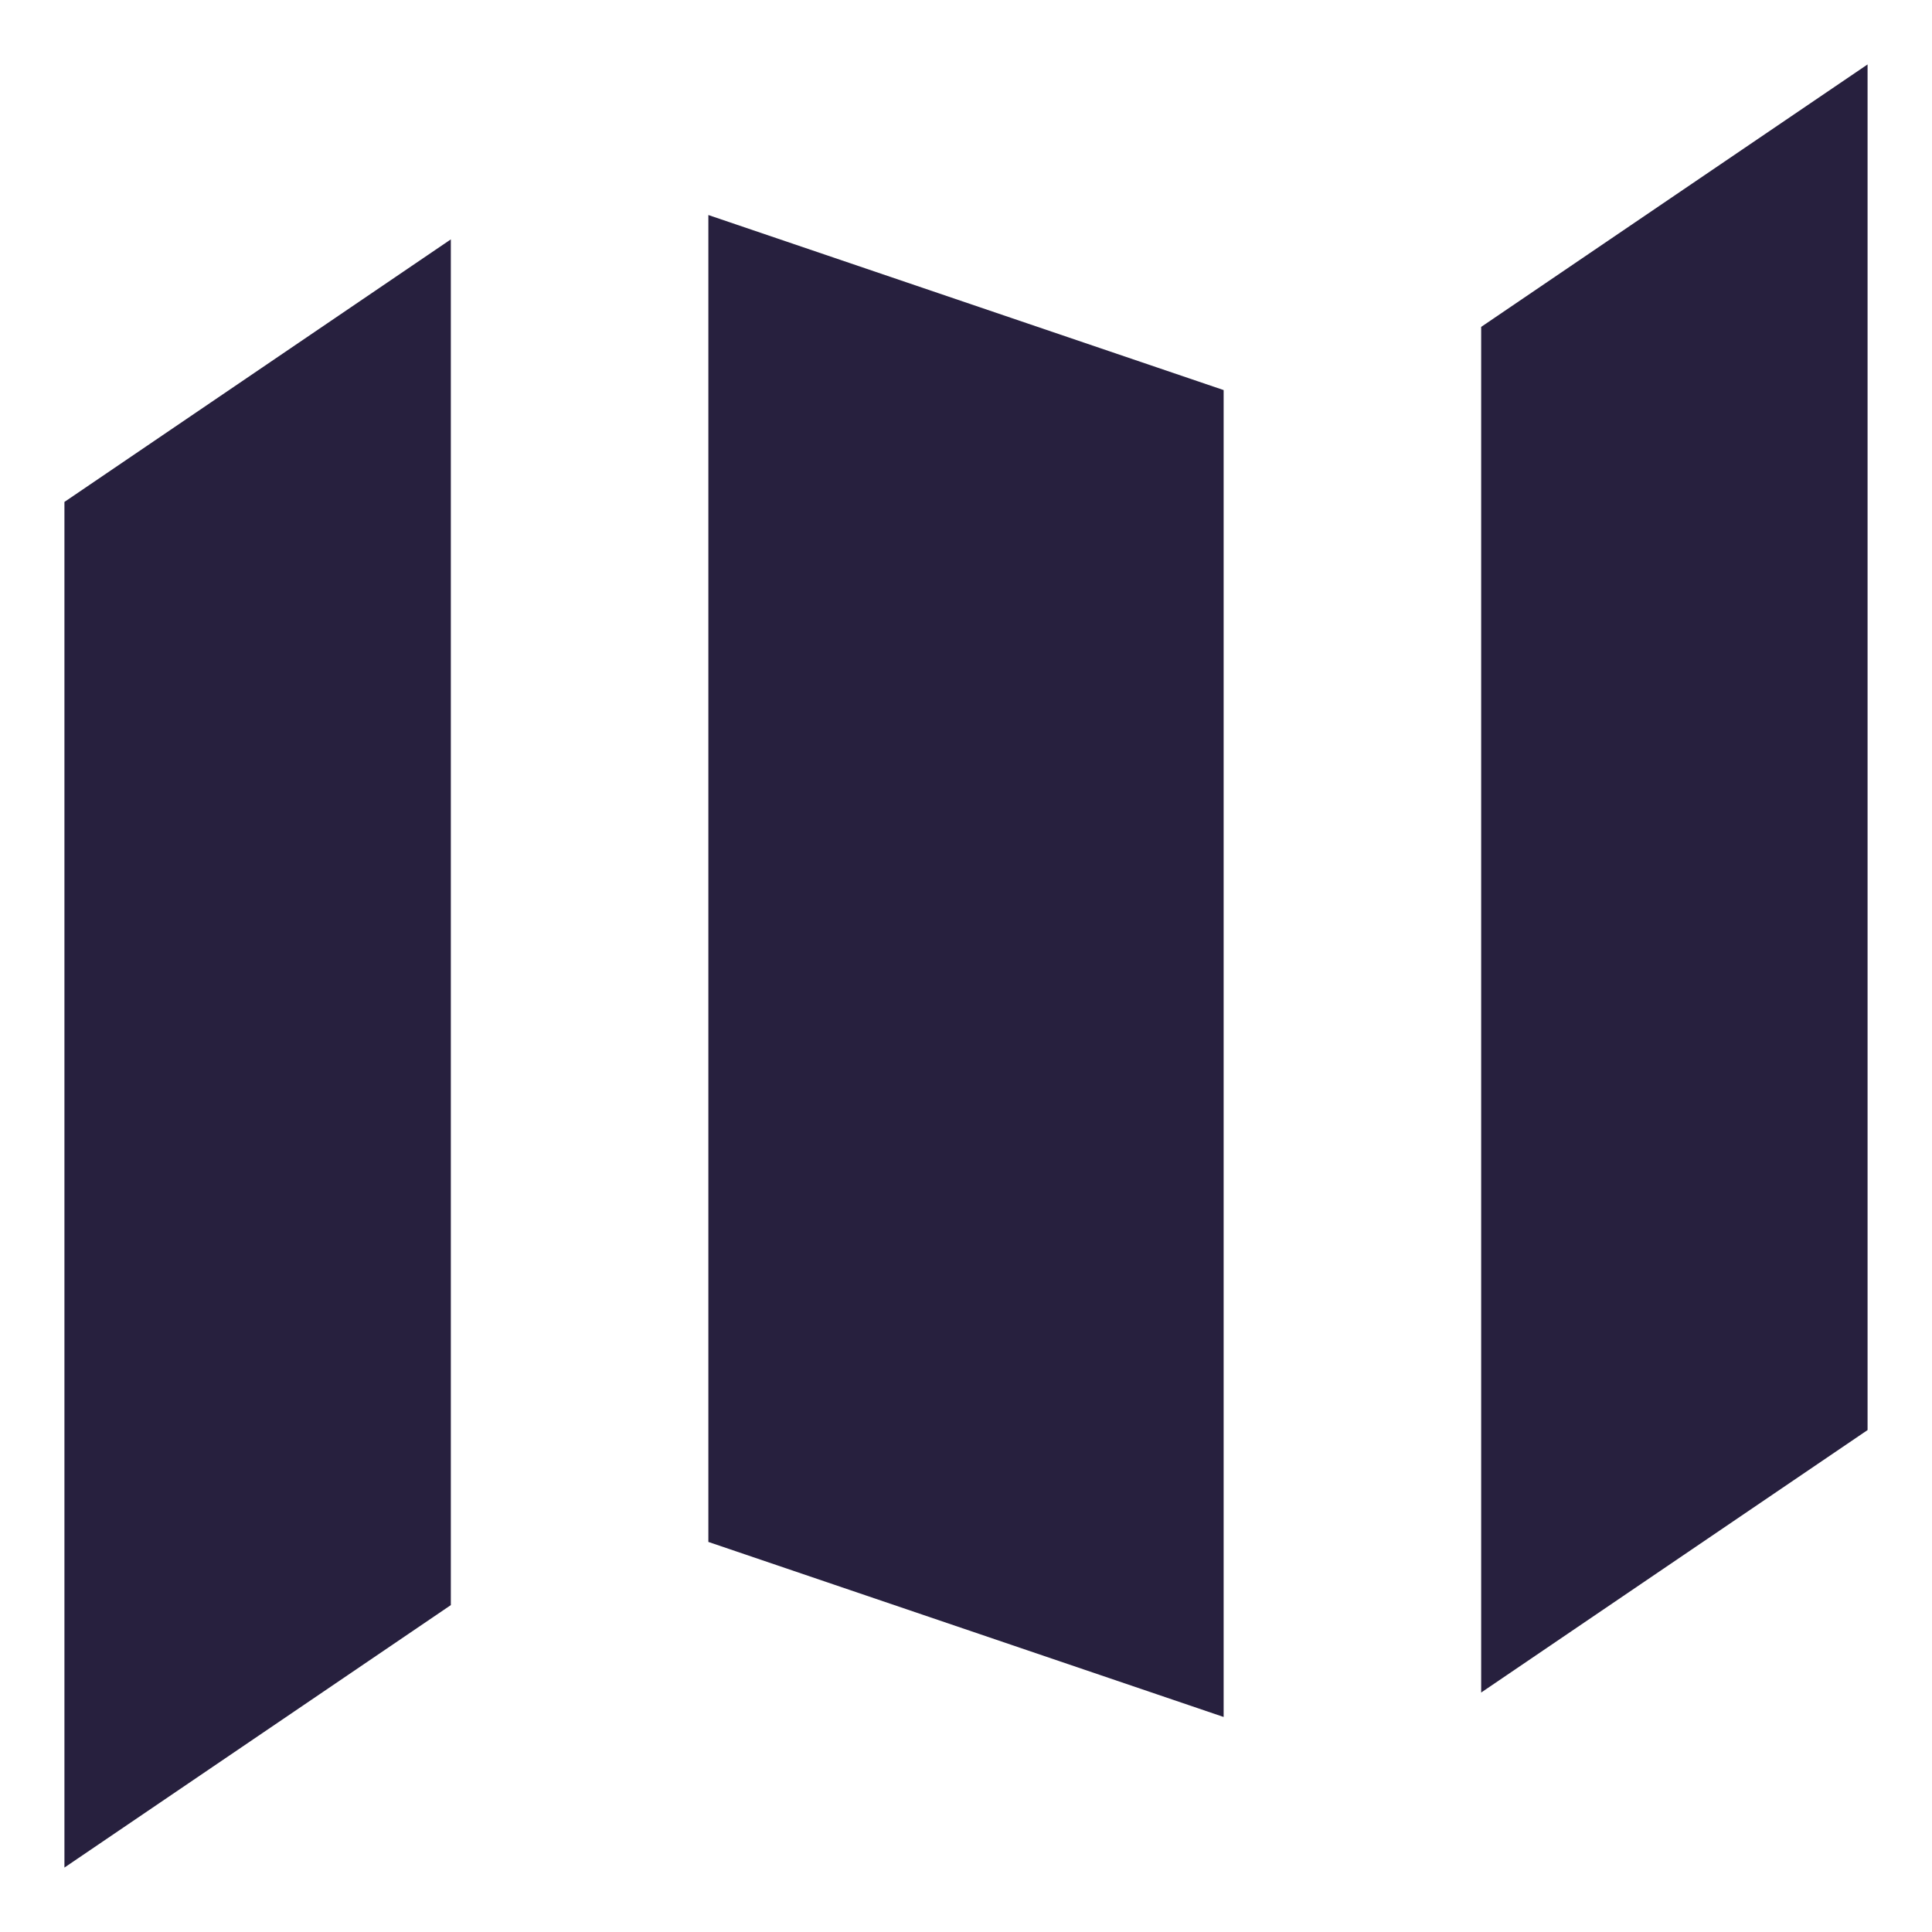
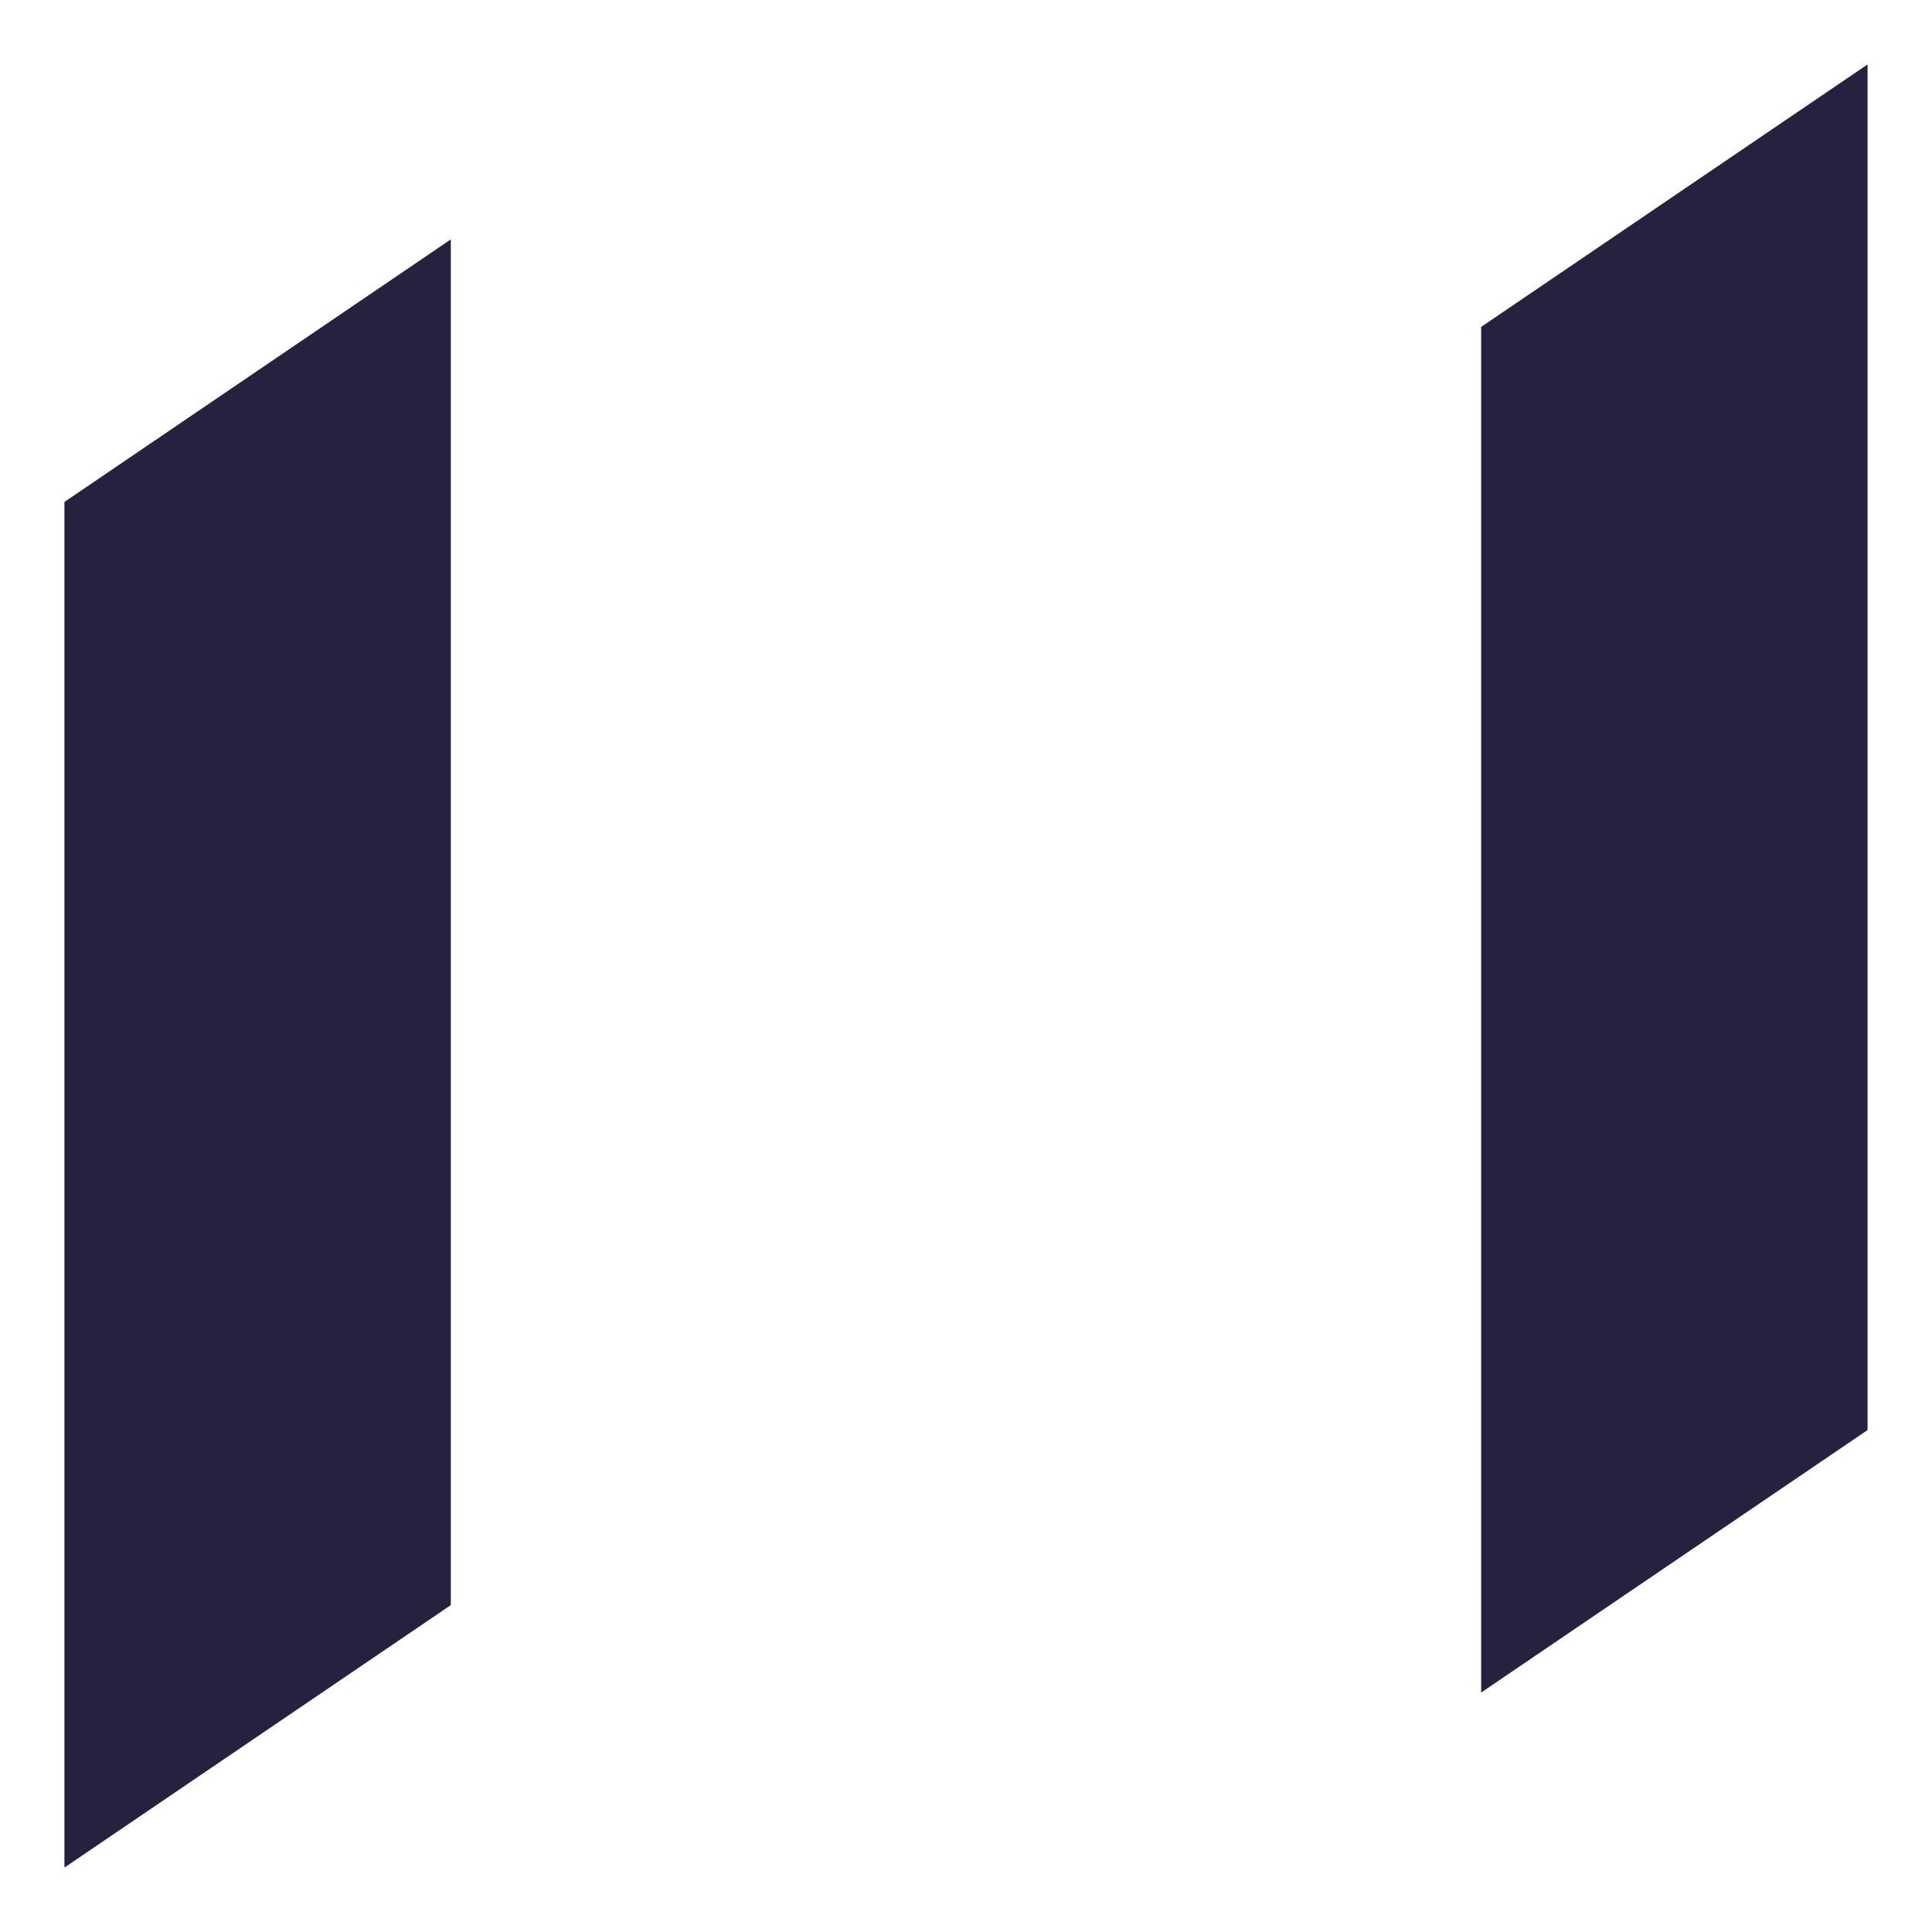
<svg xmlns="http://www.w3.org/2000/svg" width="20" height="20" viewBox="0 0 20 20" fill="none">
  <path d="M4.667 2.478L0.667 5.196V19.333L4.667 16.616V2.478Z" fill="#27203E" />
-   <path d="M7.333 15.962L12.667 17.774V4.038L7.333 2.226V15.962Z" fill="#27203E" />
  <path d="M19.333 0.667V14.804L15.333 17.521V3.384L19.333 0.667Z" fill="#27203E" />
</svg>